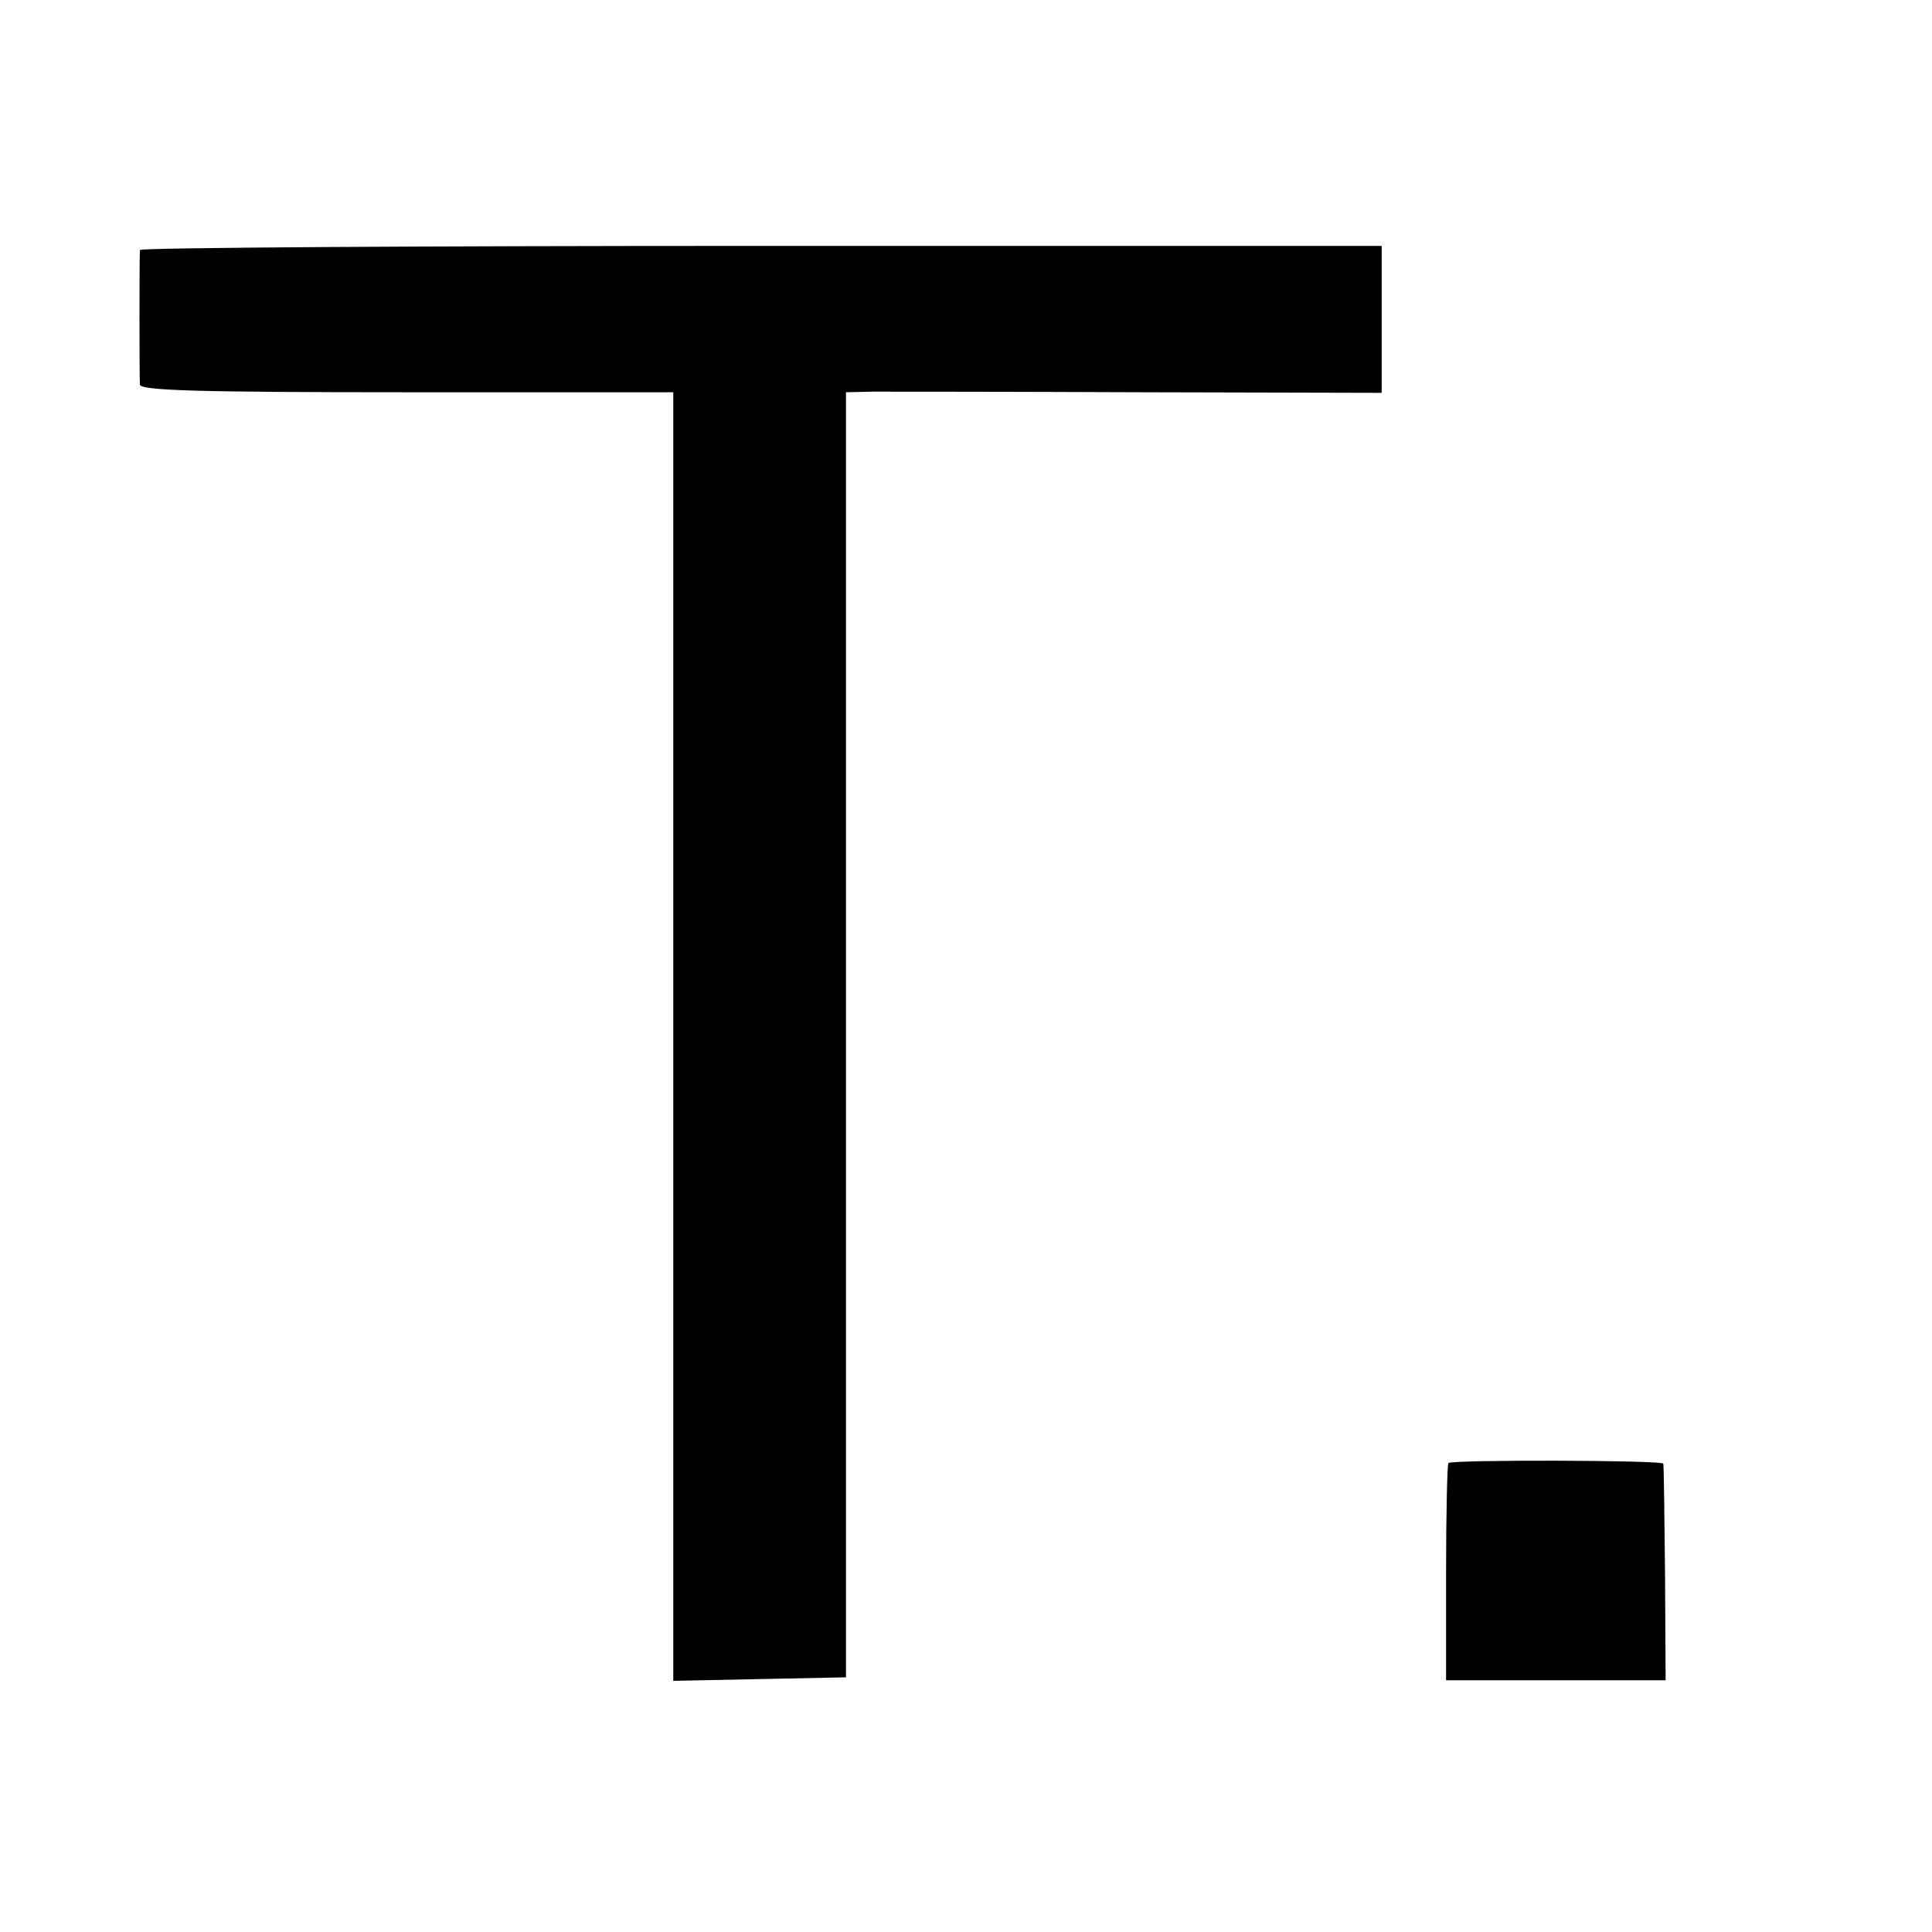
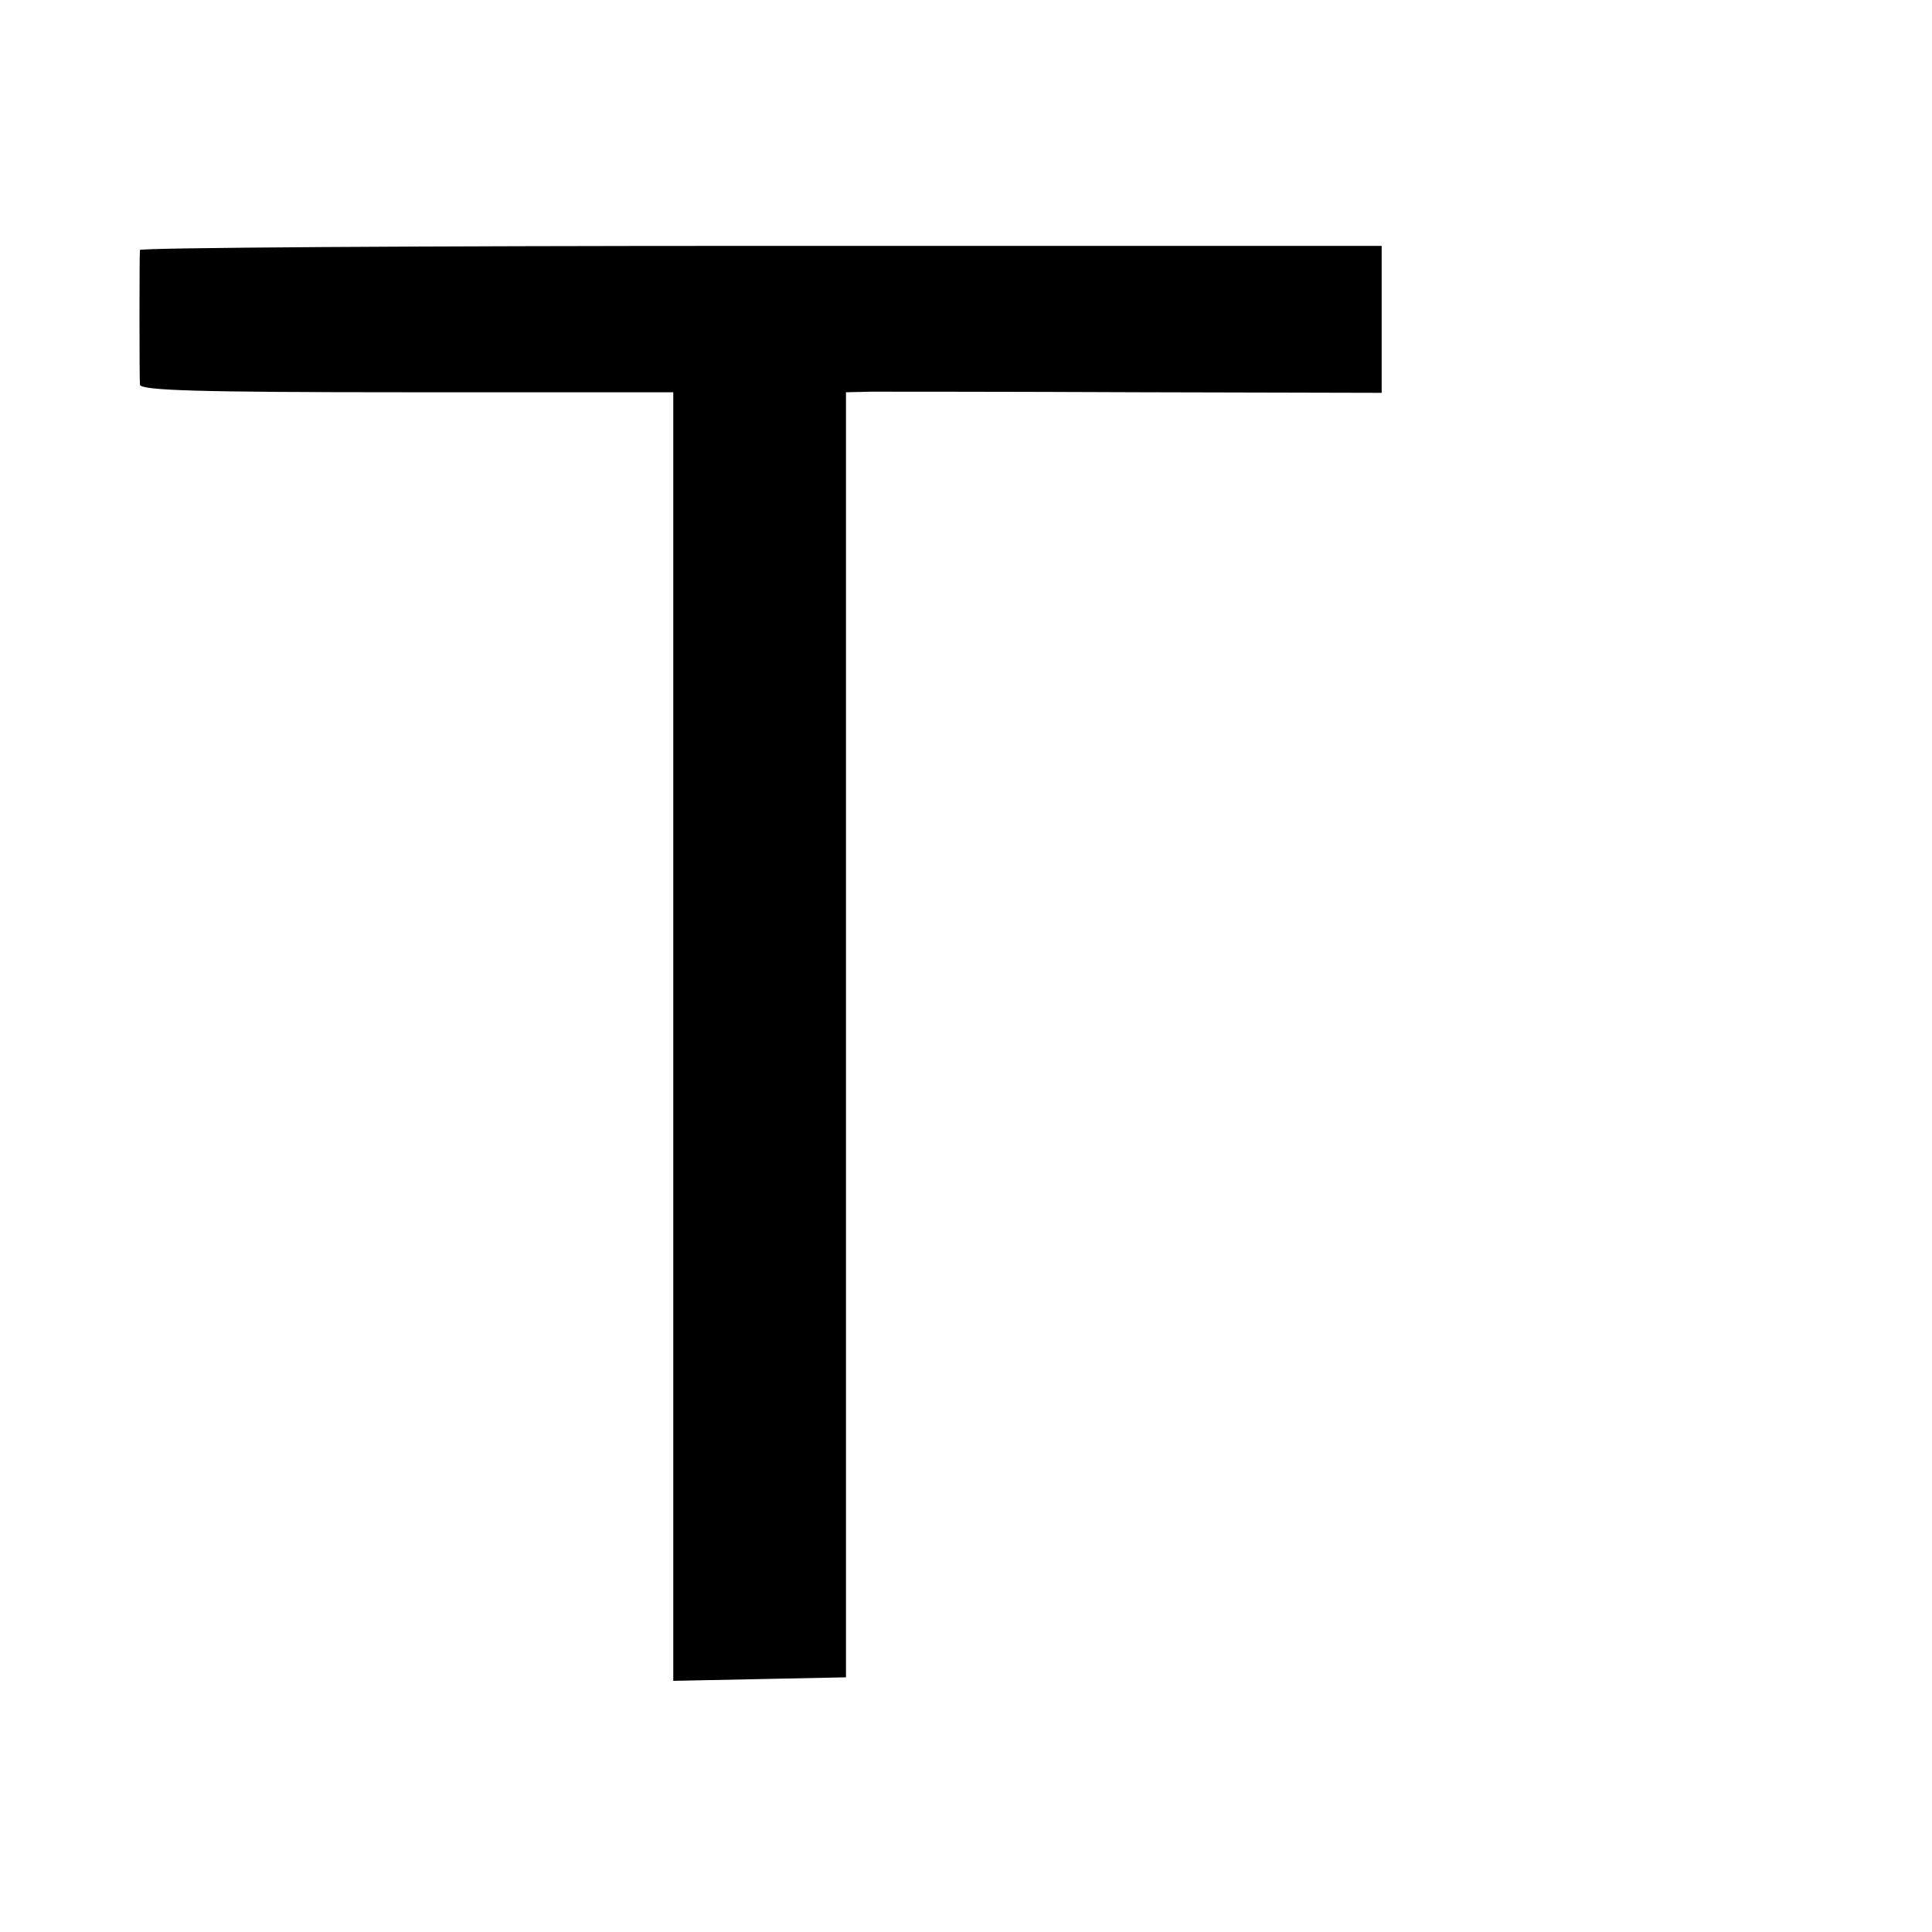
<svg xmlns="http://www.w3.org/2000/svg" version="1.0" width="330pt" height="330pt" viewBox="0 0 330 330" preserveAspectRatio="xMidYMid meet">
  <g transform="translate(0,330) scale(0.1,-0.1)" fill="#000000" stroke="none">
    <path d="M239 2873 c-1 -12 -1 -217 0 -230 1 -10 99 -13 456 -13 l455 0 0 -1100 0 -1101 148 3 147 3 0 1098 0 1097 45 1 c25 0 231 0 458 -1 l412 -1 0 126 0 125 -1060 0 c-583 0 -1060 -3 -1061 -7z" />
-     <path d="M2474 801 c-2 -2 -4 -87 -4 -188 l0 -183 188 0 187 0 -1 182 c-1 101 -2 185 -3 188 -1 6 -361 7 -367 1z" />
  </g>
</svg>